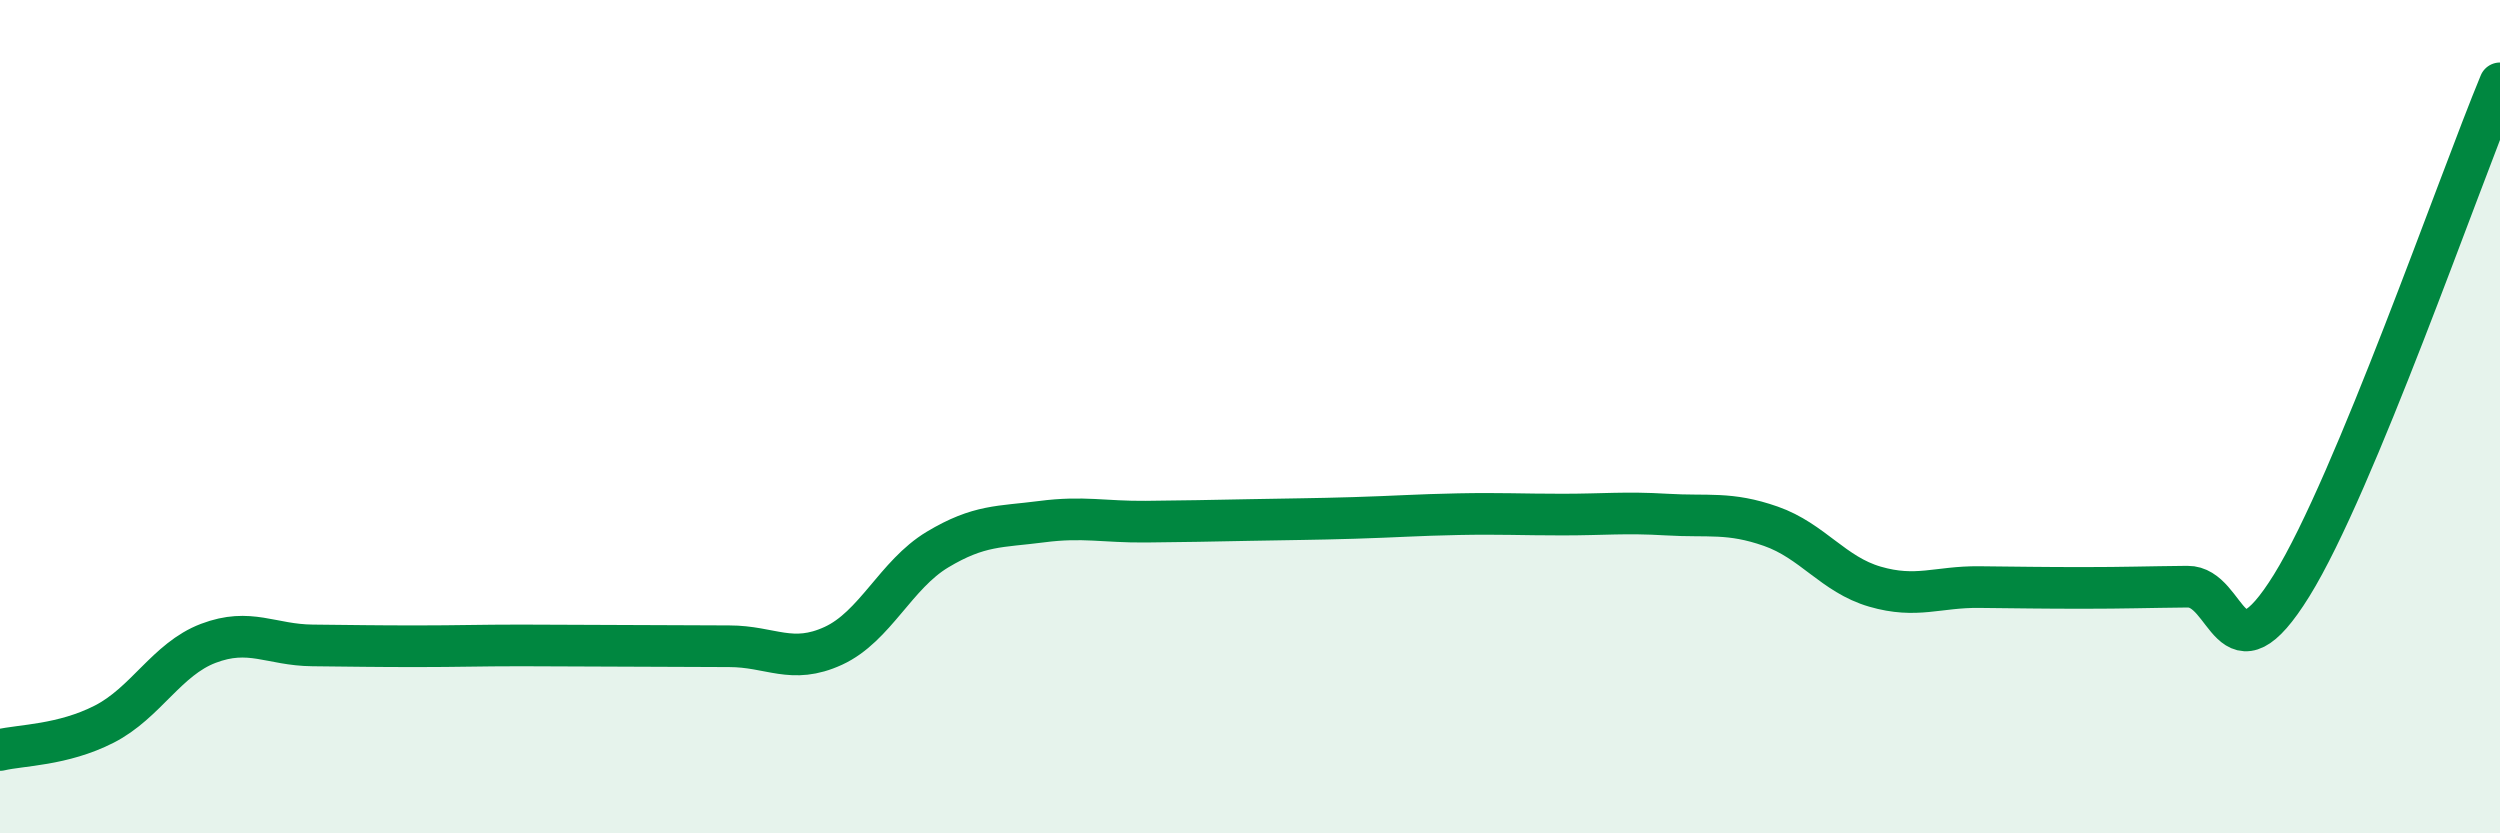
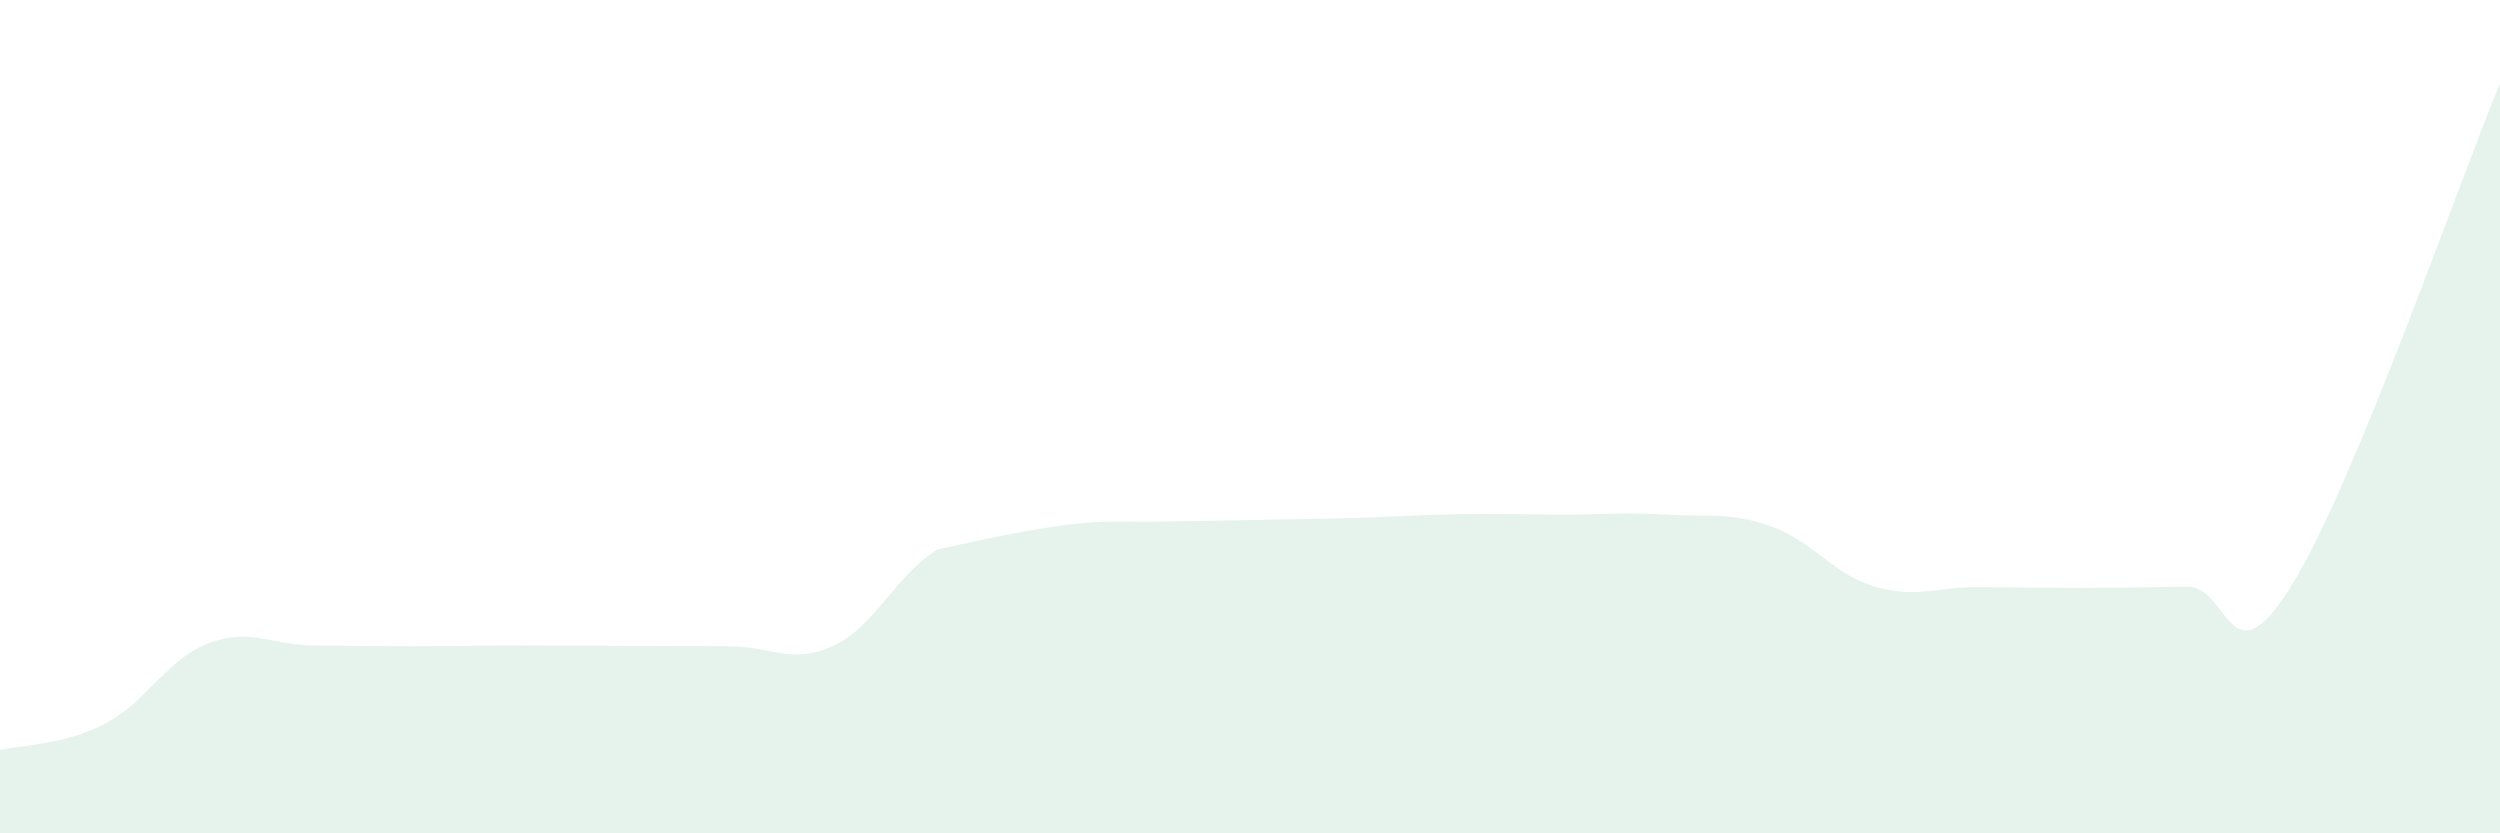
<svg xmlns="http://www.w3.org/2000/svg" width="60" height="20" viewBox="0 0 60 20">
-   <path d="M 0,18 C 0.5,17.88 1.5,17.89 2.5,17.38 C 3.5,16.87 4,15.82 5,15.44 C 6,15.06 6.5,15.48 7.5,15.49 C 8.5,15.5 9,15.51 10,15.51 C 11,15.51 11.5,15.49 12.5,15.49 C 13.5,15.49 14,15.5 15,15.5 C 16,15.5 16.5,15.51 17.5,15.51 C 18.5,15.51 19,15.96 20,15.5 C 21,15.04 21.5,13.79 22.5,13.19 C 23.5,12.59 24,12.65 25,12.52 C 26,12.39 26.5,12.53 27.5,12.52 C 28.5,12.51 29,12.5 30,12.48 C 31,12.46 31.5,12.46 32.5,12.43 C 33.5,12.4 34,12.36 35,12.34 C 36,12.32 36.5,12.35 37.5,12.35 C 38.5,12.35 39,12.29 40,12.35 C 41,12.41 41.5,12.28 42.5,12.63 C 43.5,12.98 44,13.79 45,14.08 C 46,14.37 46.5,14.08 47.5,14.09 C 48.5,14.1 49,14.11 50,14.11 C 51,14.11 51.5,14.09 52.5,14.08 C 53.5,14.07 53.5,16.47 55,14.05 C 56.5,11.63 59,4.41 60,2L60 20L0 20Z" fill="#008740" opacity="0.1" stroke-linecap="round" stroke-linejoin="round" />
-   <path d="M 0,18 C 0.5,17.88 1.5,17.89 2.5,17.38 C 3.5,16.87 4,15.82 5,15.44 C 6,15.06 6.5,15.48 7.5,15.49 C 8.5,15.5 9,15.51 10,15.51 C 11,15.51 11.5,15.49 12.5,15.49 C 13.5,15.49 14,15.5 15,15.5 C 16,15.5 16.5,15.51 17.5,15.51 C 18.5,15.51 19,15.96 20,15.5 C 21,15.04 21.5,13.79 22.5,13.19 C 23.5,12.59 24,12.65 25,12.52 C 26,12.39 26.5,12.53 27.5,12.52 C 28.5,12.51 29,12.5 30,12.48 C 31,12.46 31.5,12.46 32.5,12.43 C 33.5,12.4 34,12.36 35,12.34 C 36,12.32 36.5,12.35 37.5,12.35 C 38.5,12.35 39,12.29 40,12.35 C 41,12.41 41.5,12.28 42.5,12.63 C 43.5,12.98 44,13.79 45,14.08 C 46,14.37 46.5,14.08 47.5,14.09 C 48.5,14.1 49,14.11 50,14.11 C 51,14.11 51.5,14.09 52.5,14.08 C 53.5,14.07 53.5,16.47 55,14.05 C 56.5,11.63 59,4.41 60,2" stroke="#008740" stroke-width="1" fill="none" stroke-linecap="round" stroke-linejoin="round" />
+   <path d="M 0,18 C 0.5,17.88 1.5,17.89 2.5,17.38 C 3.5,16.87 4,15.82 5,15.44 C 6,15.06 6.5,15.48 7.5,15.49 C 8.5,15.5 9,15.51 10,15.51 C 11,15.51 11.5,15.49 12.5,15.49 C 13.5,15.49 14,15.5 15,15.5 C 16,15.5 16.5,15.51 17.5,15.51 C 18.5,15.51 19,15.96 20,15.5 C 21,15.04 21.5,13.79 22.5,13.19 C 26,12.39 26.5,12.53 27.5,12.52 C 28.5,12.51 29,12.5 30,12.48 C 31,12.46 31.5,12.46 32.5,12.43 C 33.5,12.4 34,12.36 35,12.34 C 36,12.32 36.5,12.35 37.5,12.35 C 38.5,12.35 39,12.29 40,12.35 C 41,12.41 41.5,12.28 42.5,12.63 C 43.5,12.98 44,13.79 45,14.08 C 46,14.37 46.5,14.08 47.5,14.09 C 48.5,14.1 49,14.11 50,14.11 C 51,14.11 51.5,14.09 52.5,14.08 C 53.5,14.07 53.5,16.47 55,14.05 C 56.5,11.63 59,4.41 60,2L60 20L0 20Z" fill="#008740" opacity="0.1" stroke-linecap="round" stroke-linejoin="round" />
</svg>